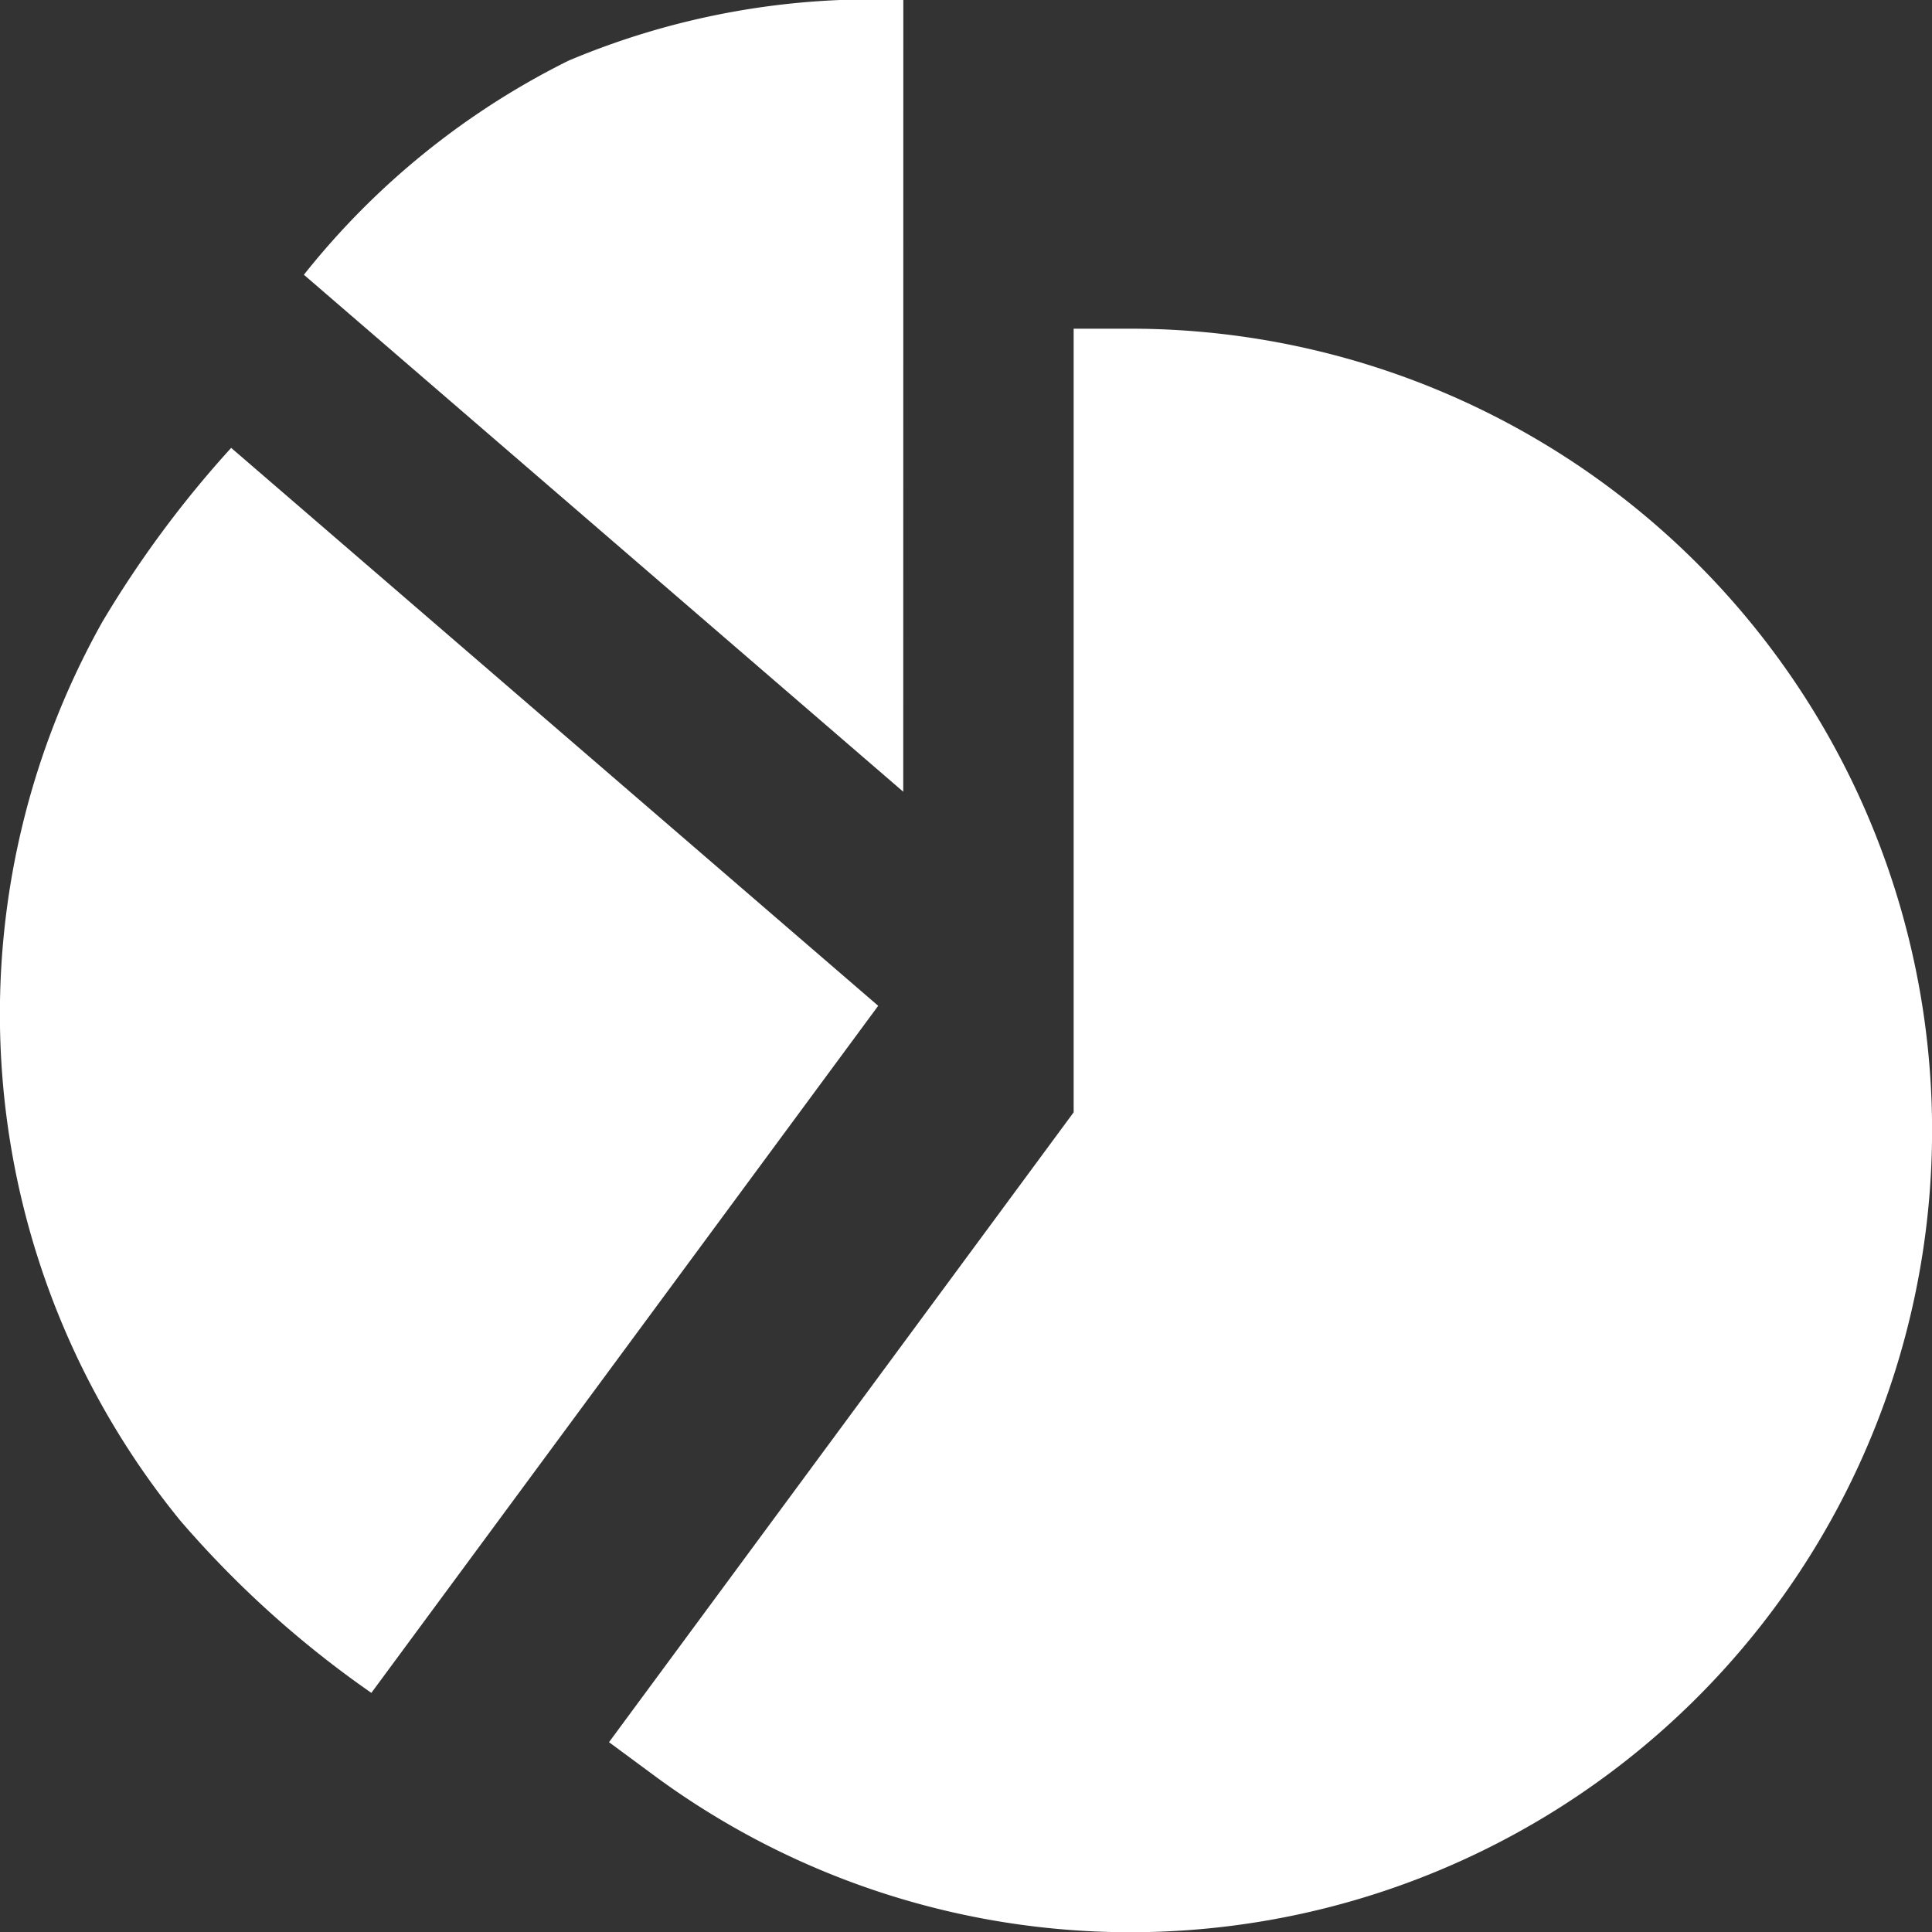
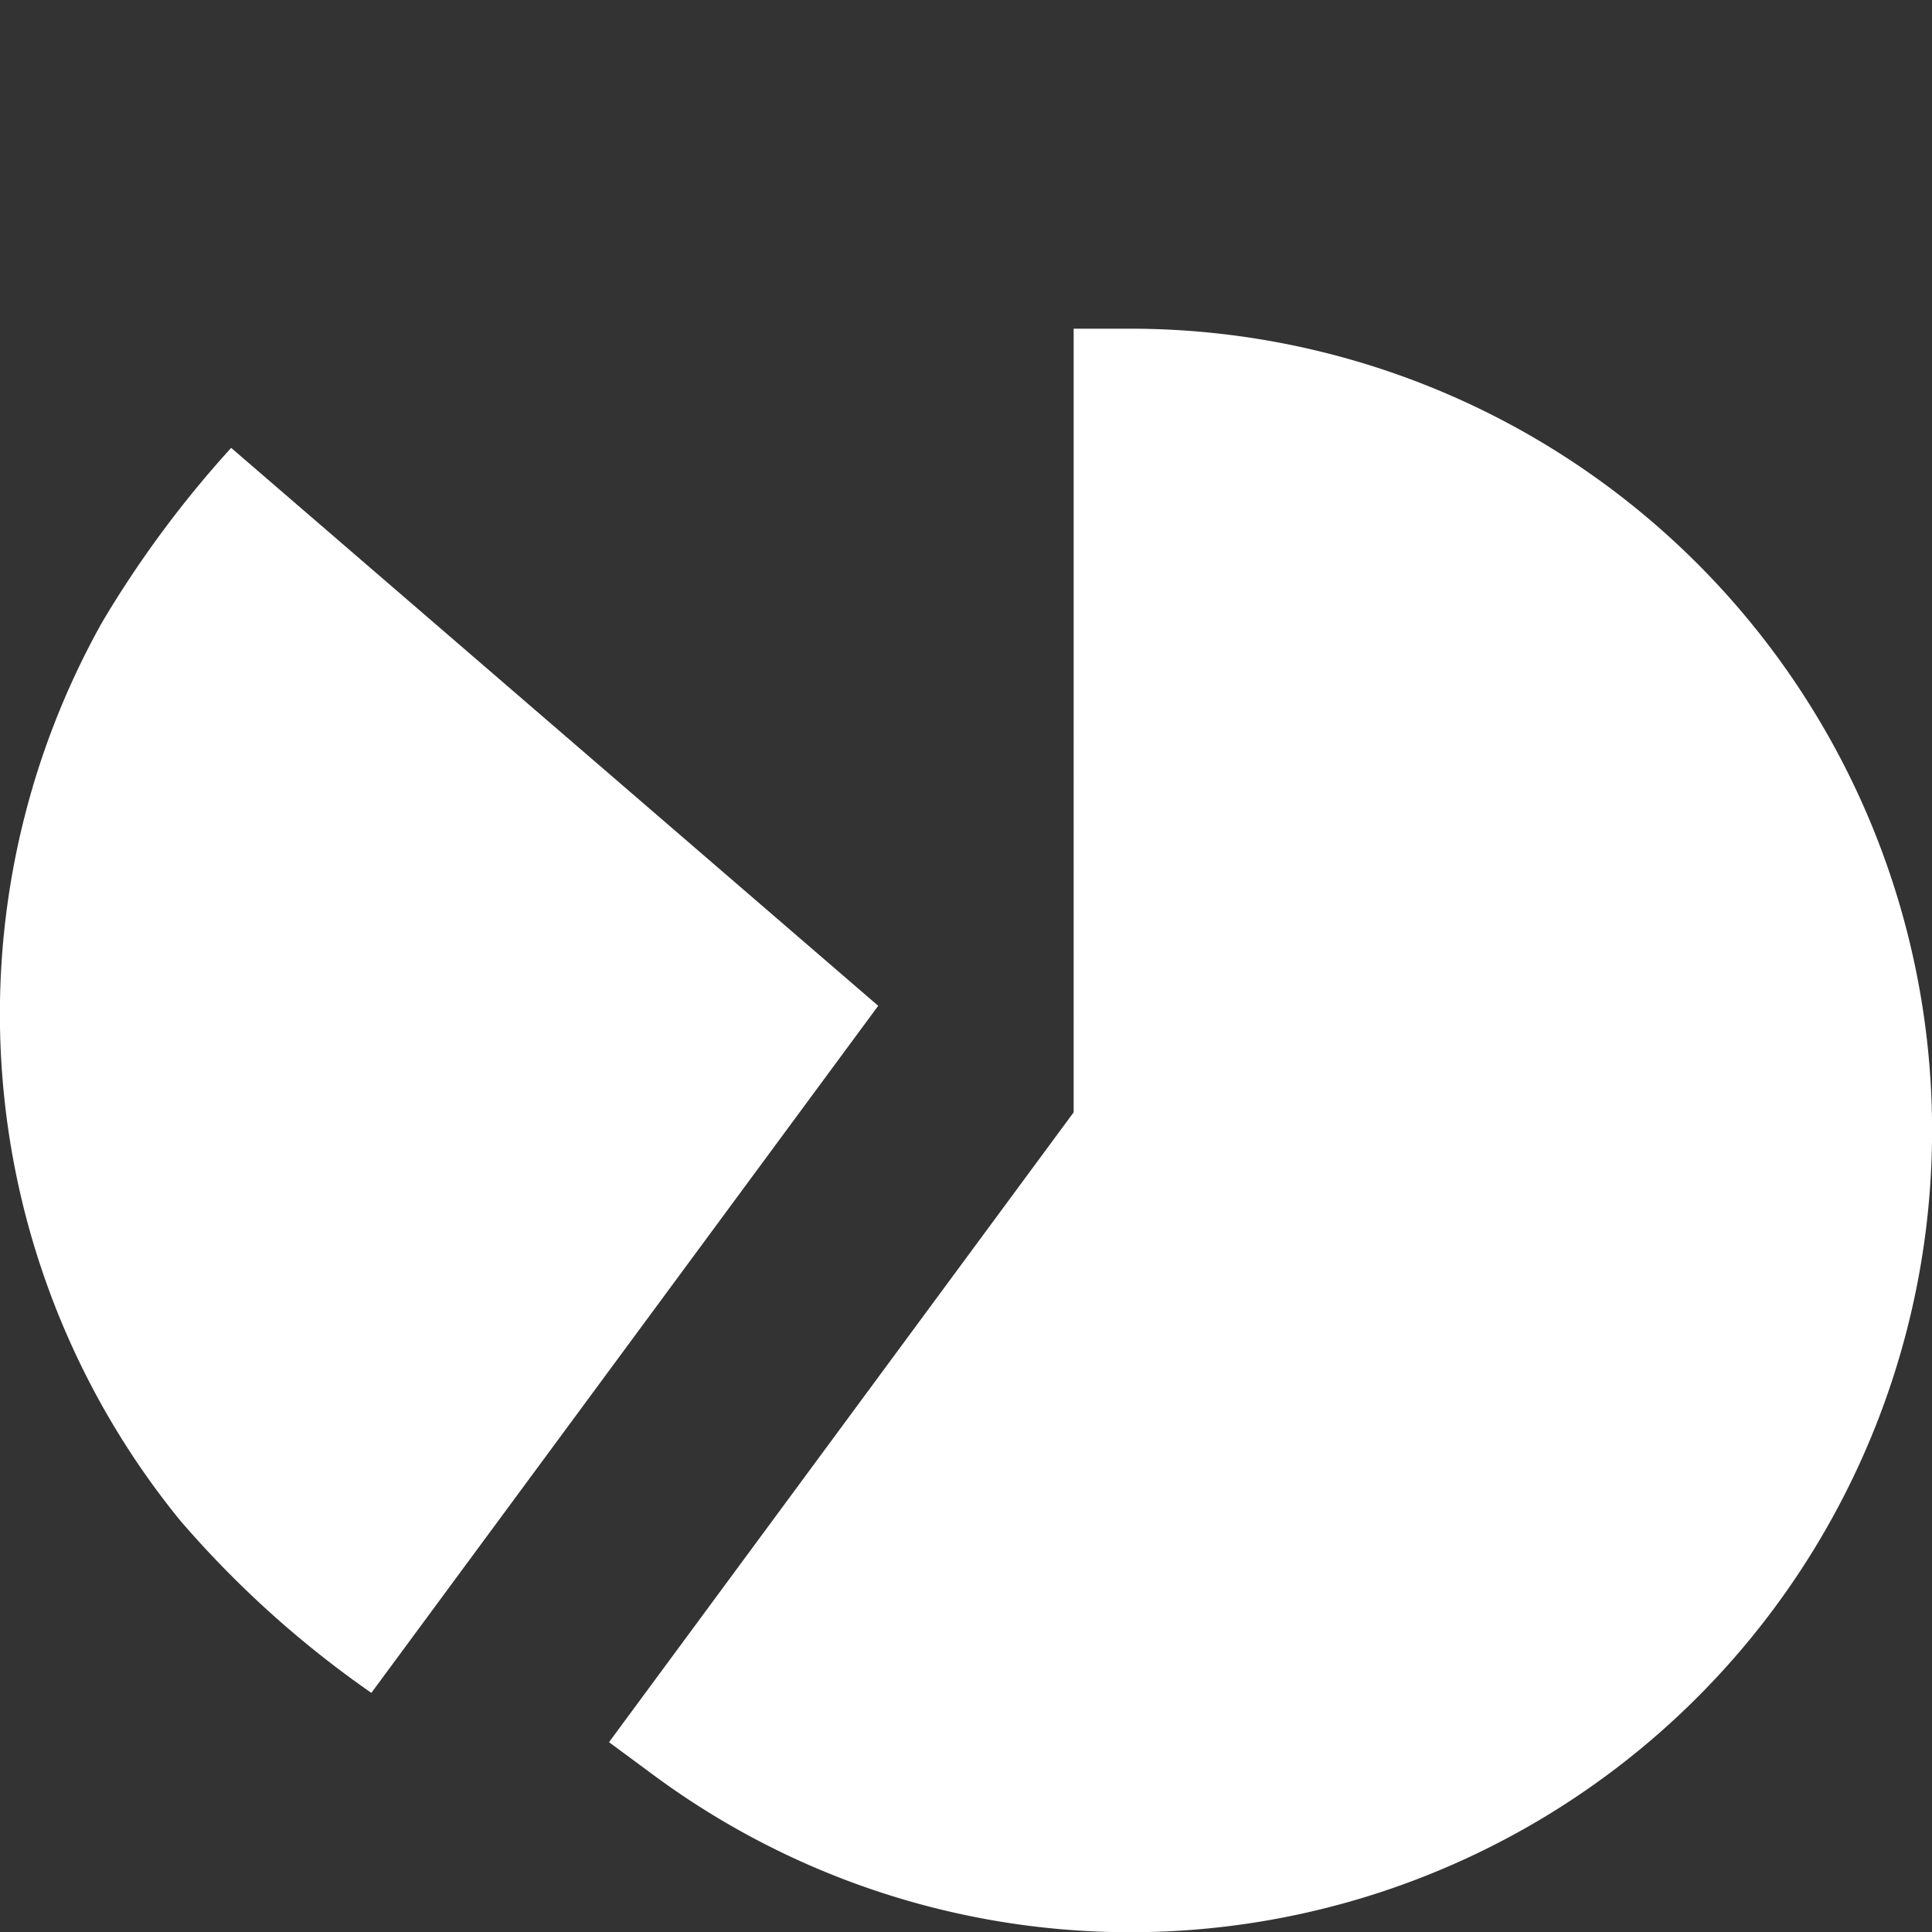
<svg xmlns="http://www.w3.org/2000/svg" width="24.998" height="25" viewBox="0 0 24.998 25">
  <rect x="0" y="0" width="24.998" height="25" fill="#333333" stroke="none" />
  <g id="pie-chart" transform="translate(-0.016)">
    <path id="Path_7051" data-name="Path 7051" d="M168.158,87.106h-.732V97.245l-6.012,8.15.589.435a10.374,10.374,0,1,0,6.155-18.724Z" transform="translate(-153.518 -82.853)" fill="#fff" />
    <path id="Path_7052" data-name="Path 7052" d="M3.007,118.691a13.892,13.892,0,0,0-1.666,2.25,10.373,10.373,0,0,0,1.005,11.627A13.191,13.191,0,0,0,4.821,134.8l6.558-8.89Z" transform="translate(0 -112.896)" fill="#fff" />
-     <path id="Path_7053" data-name="Path 7053" d="M88.318,0a10.093,10.093,0,0,0-4.332.785,10.105,10.105,0,0,0-3.424,2.77l7.755,6.689Z" transform="translate(-76.614)" fill="#fff" />
  </g>
</svg>